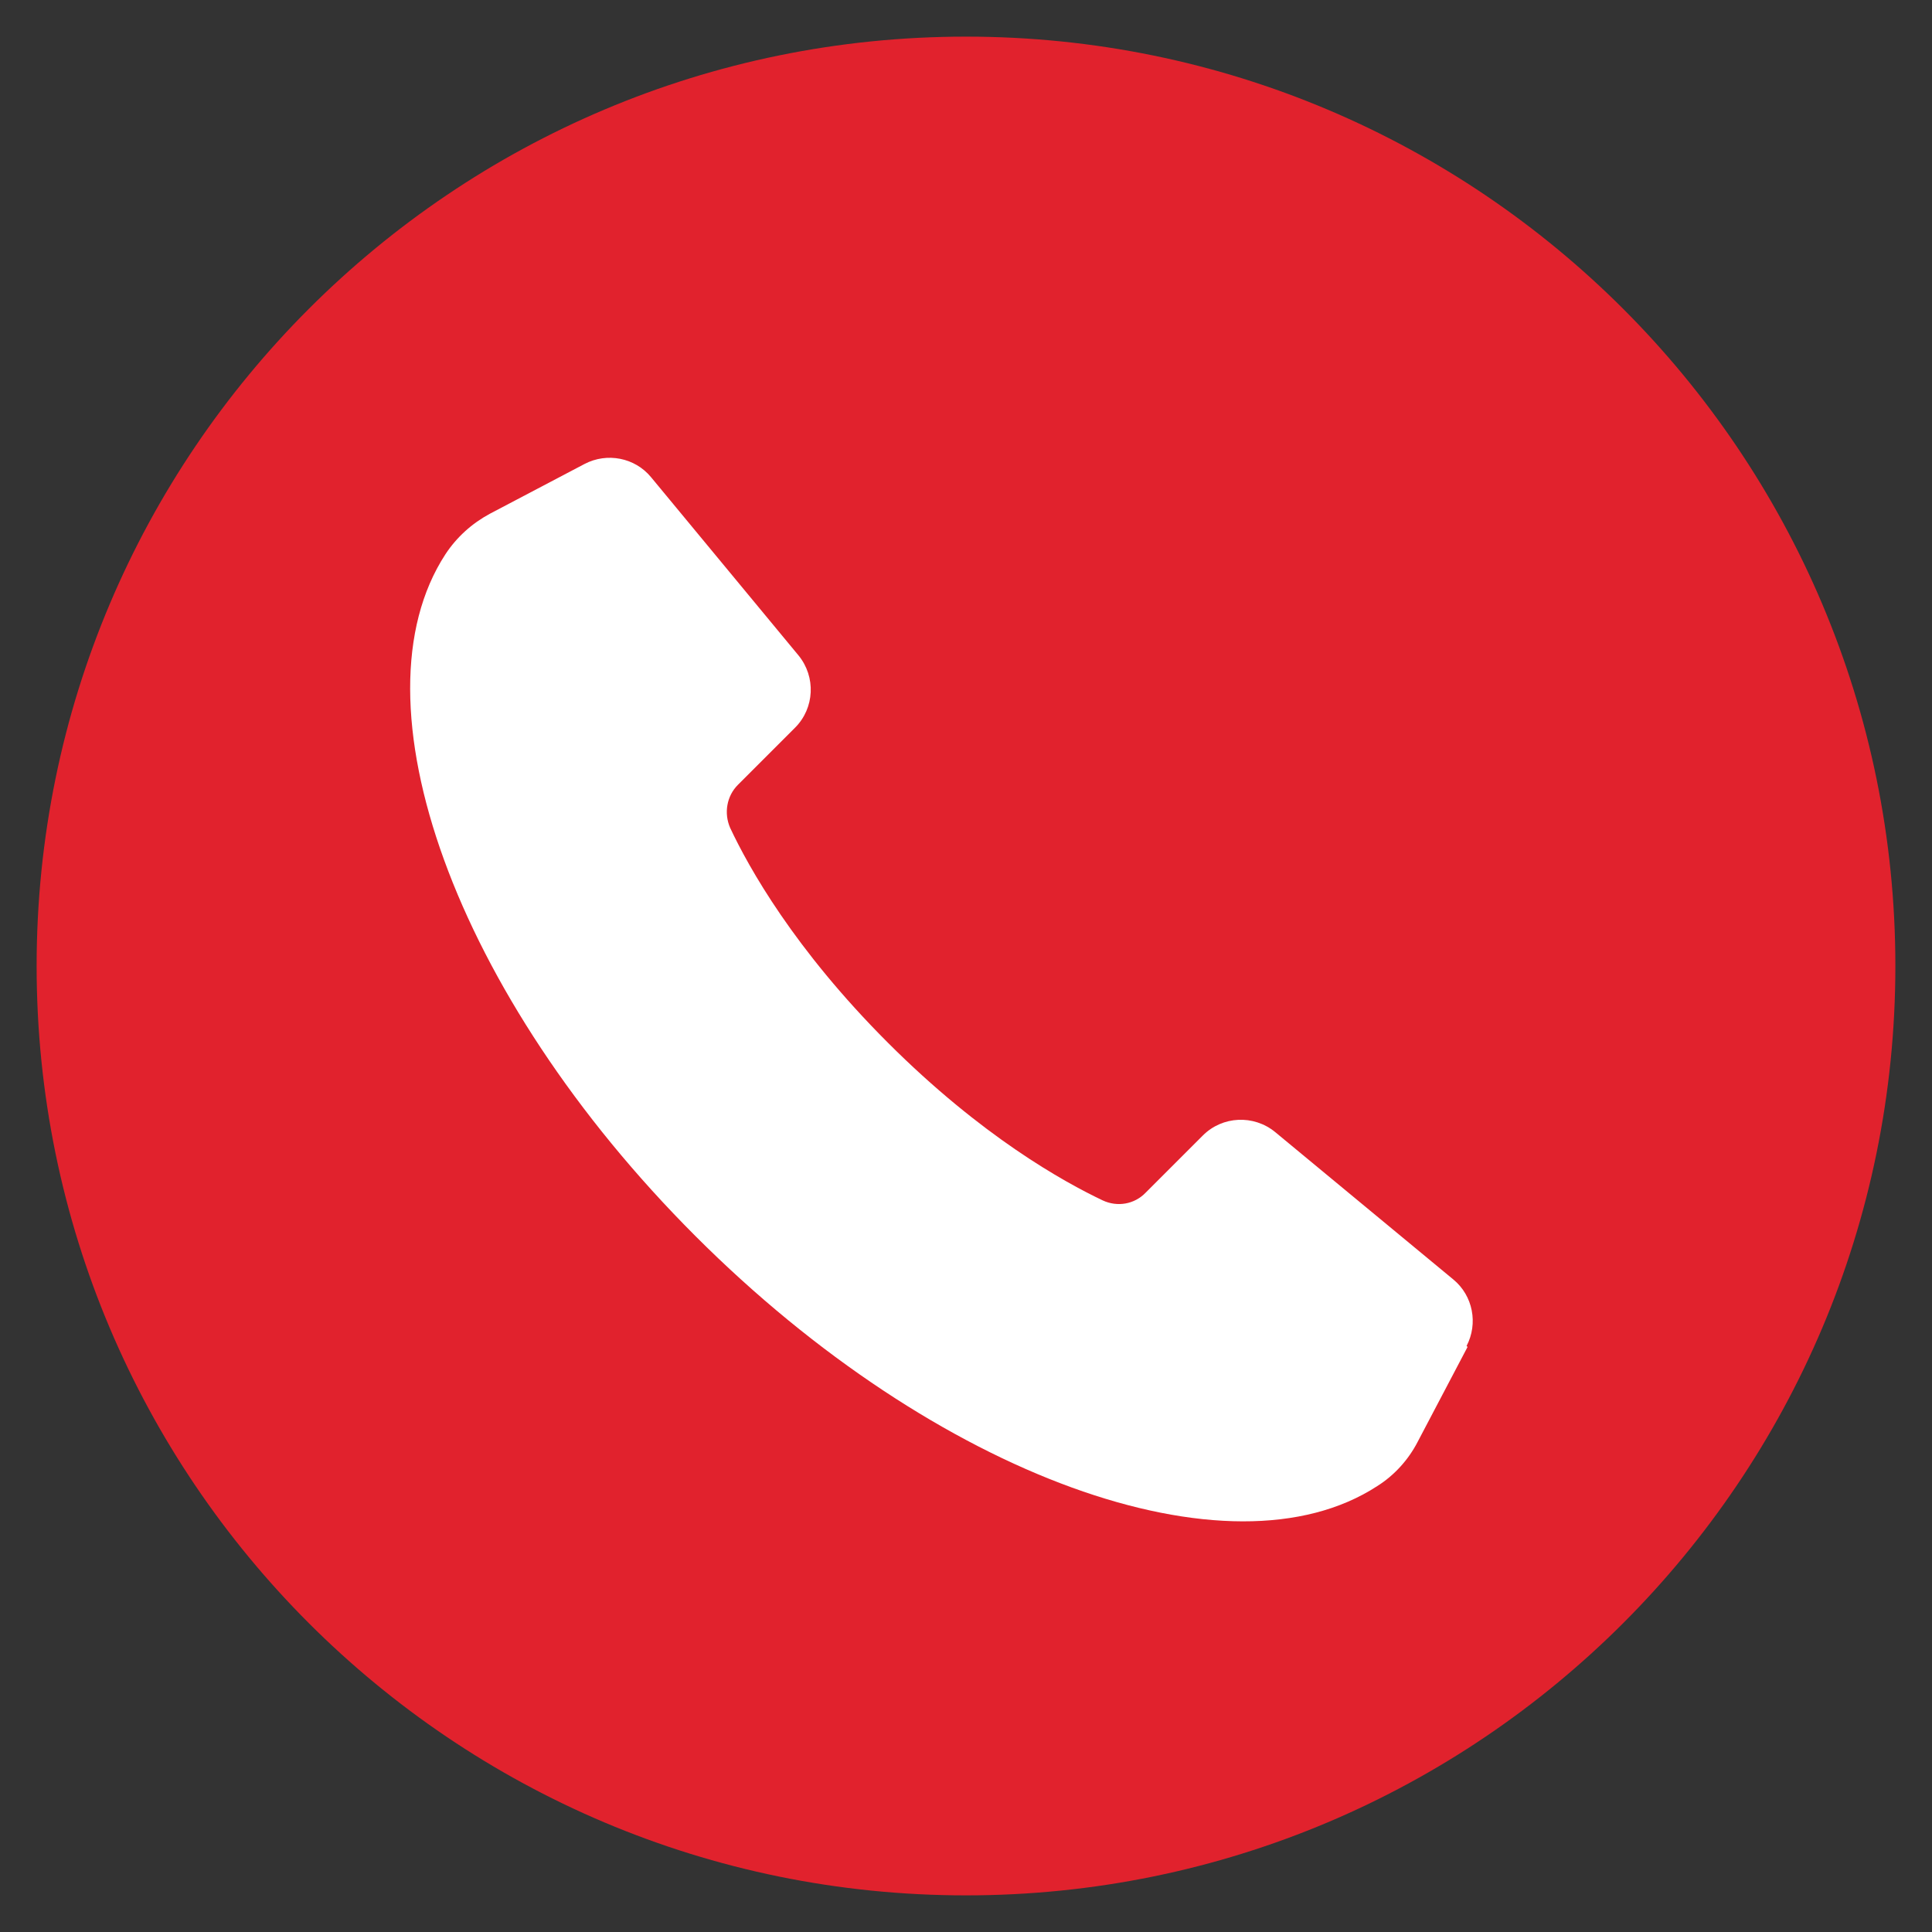
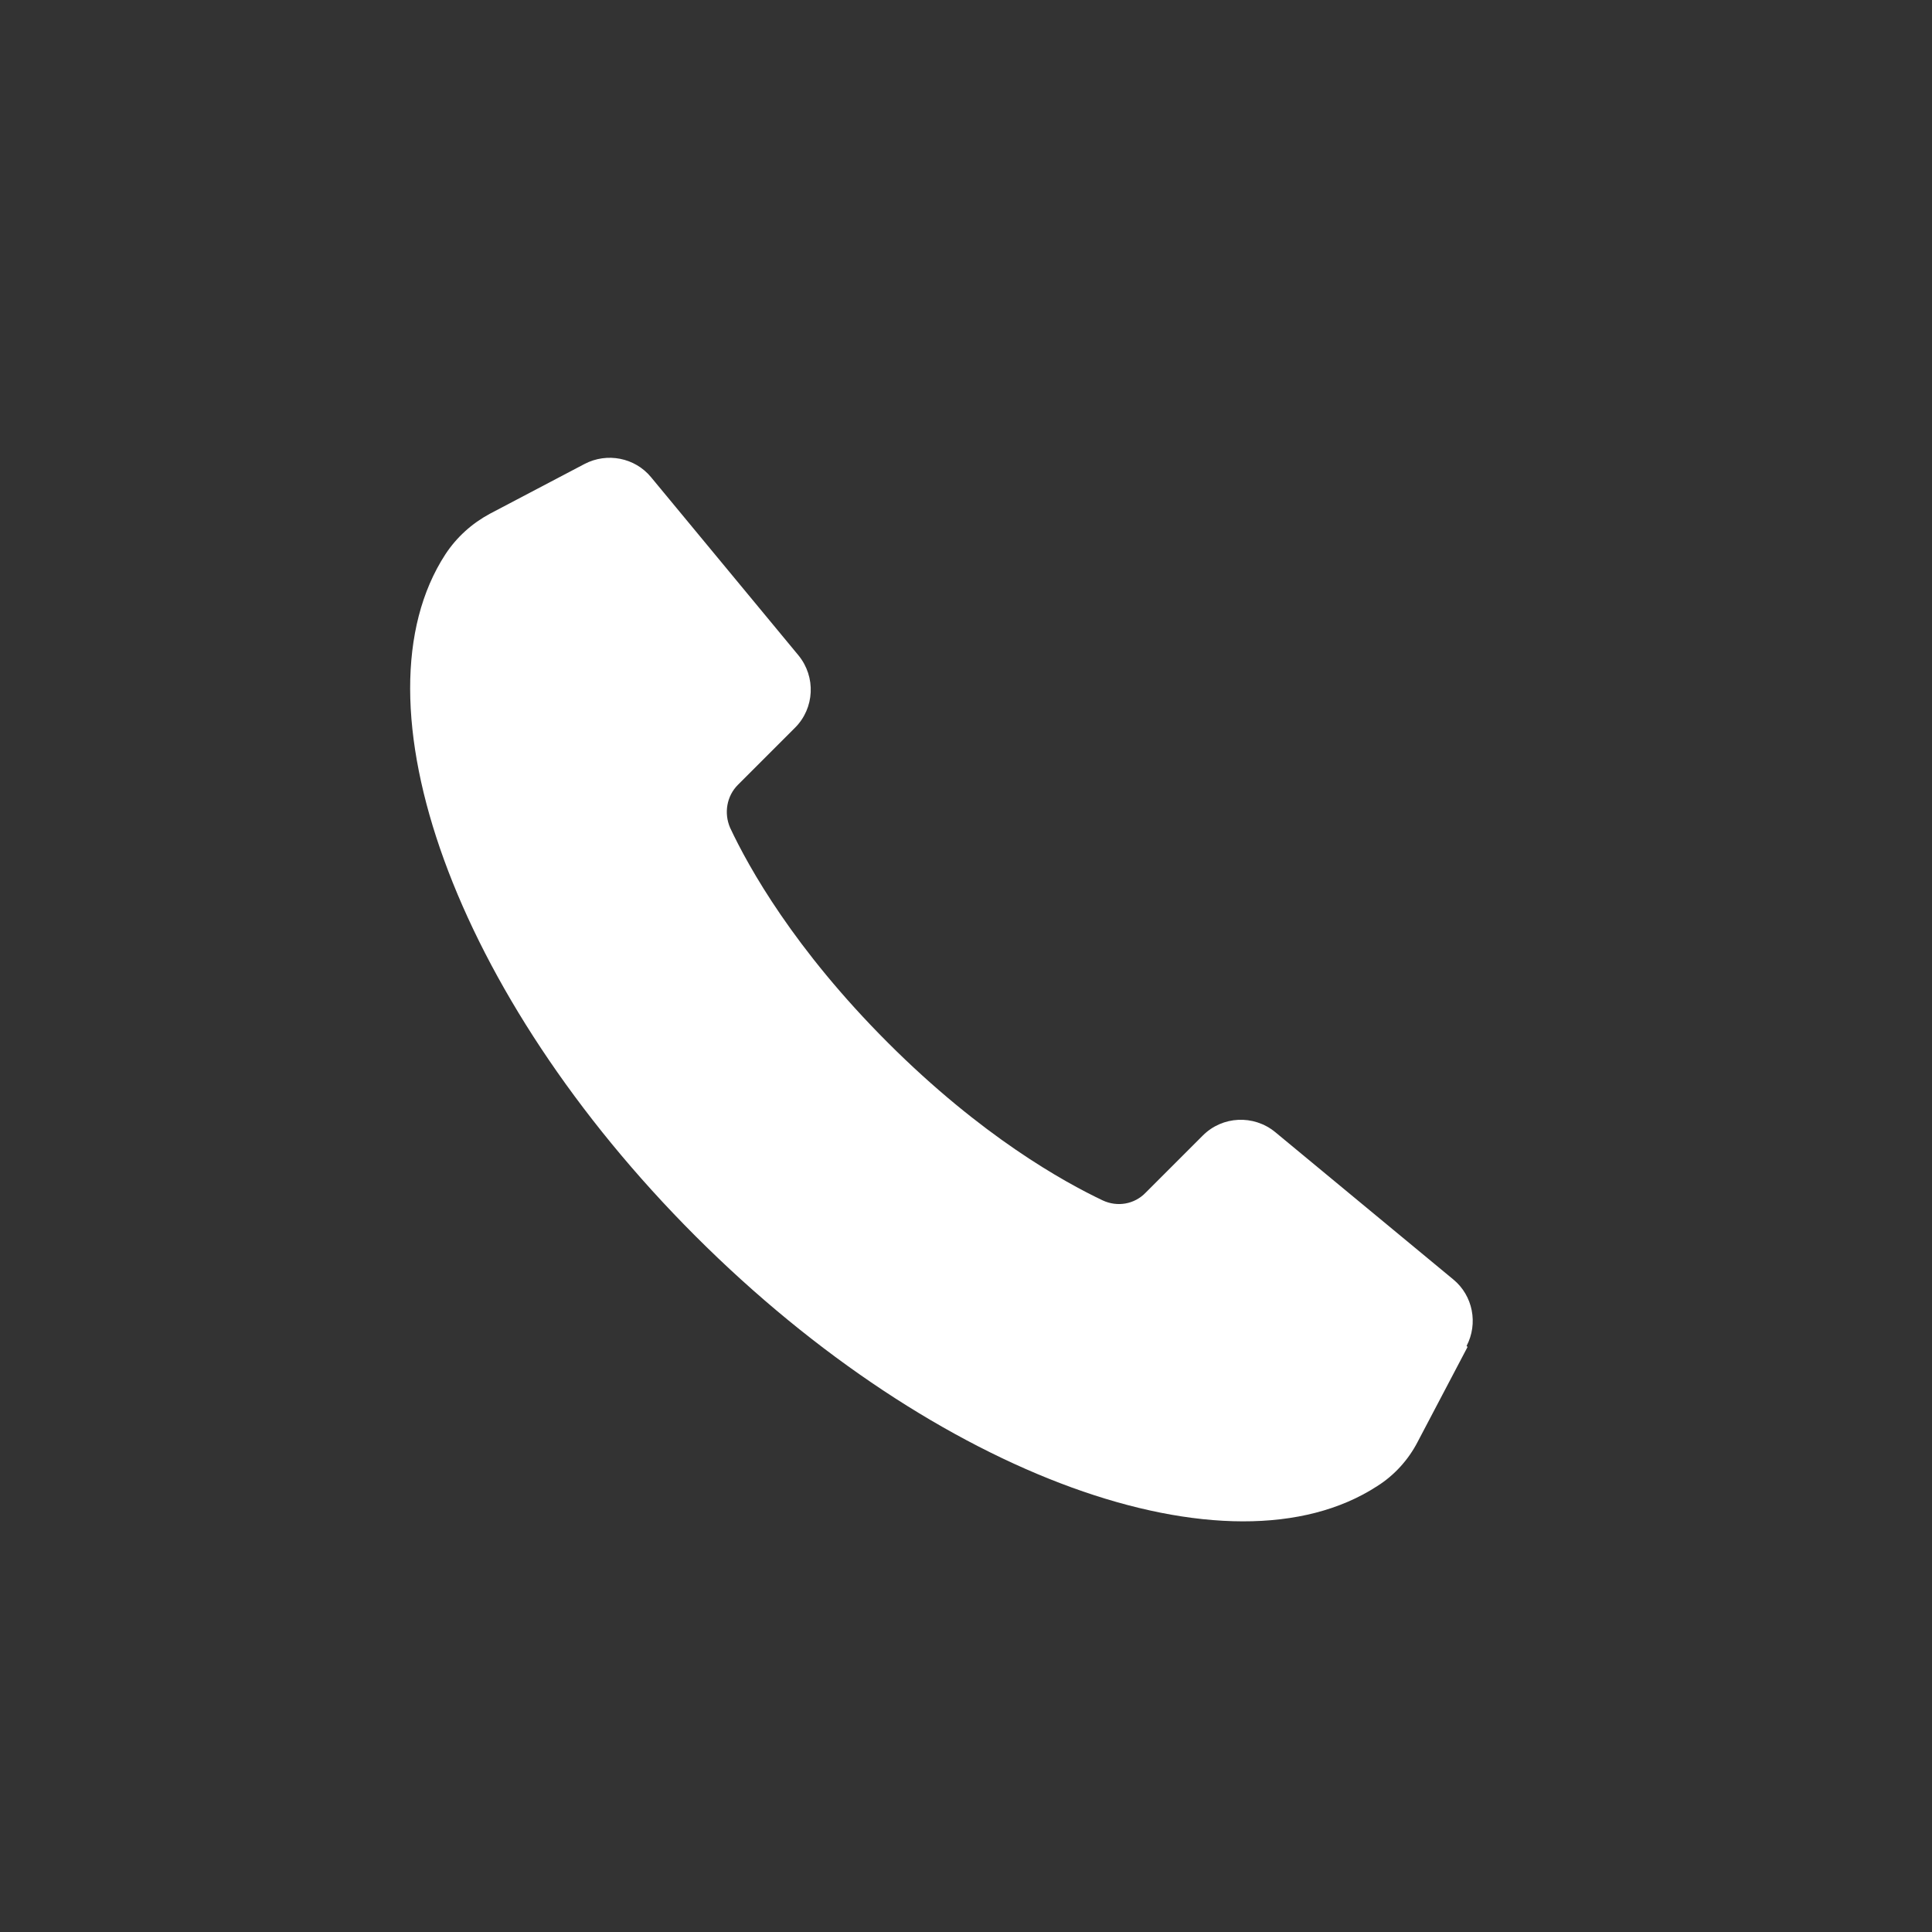
<svg xmlns="http://www.w3.org/2000/svg" id="Livello_2" data-name="Livello 2" viewBox="0 0 39.56 39.56">
  <rect x="0" y="0" width="39.56" height="39.56" fill="#333333" stroke="none" />
  <defs>
    <style>
      .cls-1 {
        fill: #fff;
      }

      .cls-2 {
        fill: #e1222d;
      }
    </style>
  </defs>
  <g id="Capa_1" data-name="Capa 1">
-     <path class="cls-2" d="M19.78,38.81h0C9.27,38.81.75,30.29.75,19.78h0C.75,9.27,9.27.75,19.78.75h0c10.51,0,19.03,8.52,19.03,19.03h0c0,10.51-8.52,19.03-19.03,19.03Z" />
-   </g>
+     </g>
  <path class="cls-1" d="M30.05,27.58l-1.02,1.94c-.19.37-.48.69-.83.91-3.01,1.96-9.02-.18-13.96-5.12-4.94-4.94-7.08-10.95-5.12-13.96.23-.35.54-.63.91-.83l1.94-1.02c.46-.24,1.03-.13,1.36.27l3.02,3.65c.36.44.33,1.08-.07,1.48l-1.17,1.17c-.23.23-.29.58-.16.88.38.81,1.31,2.48,3.23,4.4,1.92,1.92,3.6,2.85,4.4,3.23.3.14.65.08.88-.16l1.17-1.17c.4-.4,1.04-.43,1.48-.07l3.65,3.02c.4.33.51.9.27,1.36Z" />
</svg>